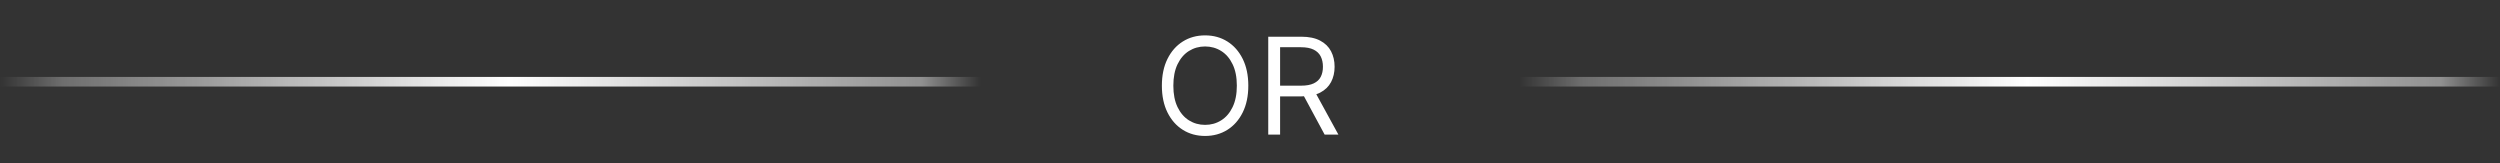
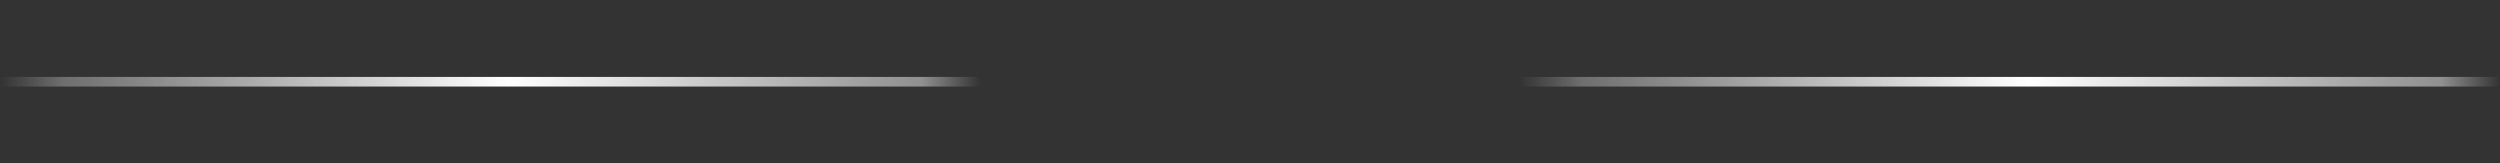
<svg xmlns="http://www.w3.org/2000/svg" width="260" height="17" viewBox="0 0 260 17" fill="none">
  <rect x="0" y="0" width="260" height="17" fill="#333333" stroke="none" />
  <line y1="8.5" x2="102" y2="8.5" stroke="url(#paint0_linear_4_146)" />
  <line x1="158" y1="8.5" x2="260" y2="8.5" stroke="url(#paint1_linear_4_146)" />
-   <path d="M129.824 8.909C129.824 9.983 129.63 10.911 129.242 11.693C128.854 12.475 128.322 13.079 127.646 13.503C126.97 13.927 126.198 14.139 125.33 14.139C124.461 14.139 123.689 13.927 123.013 13.503C122.337 13.079 121.805 12.475 121.417 11.693C121.029 10.911 120.835 9.983 120.835 8.909C120.835 7.835 121.029 6.907 121.417 6.125C121.805 5.343 122.337 4.74 123.013 4.315C123.689 3.891 124.461 3.679 125.33 3.679C126.198 3.679 126.97 3.891 127.646 4.315C128.322 4.74 128.854 5.343 129.242 6.125C129.63 6.907 129.824 7.835 129.824 8.909ZM128.631 8.909C128.631 8.027 128.483 7.283 128.188 6.677C127.897 6.07 127.5 5.611 127 5.3C126.503 4.988 125.946 4.832 125.33 4.832C124.713 4.832 124.155 4.988 123.654 5.3C123.157 5.611 122.761 6.07 122.466 6.677C122.174 7.283 122.028 8.027 122.028 8.909C122.028 9.791 122.174 10.535 122.466 11.141C122.761 11.748 123.157 12.207 123.654 12.518C124.155 12.83 124.713 12.986 125.33 12.986C125.946 12.986 126.503 12.83 127 12.518C127.5 12.207 127.897 11.748 128.188 11.141C128.483 10.535 128.631 9.791 128.631 8.909ZM131.897 14V3.818H135.337C136.133 3.818 136.786 3.954 137.296 4.226C137.807 4.494 138.184 4.864 138.43 5.335C138.675 5.805 138.798 6.34 138.798 6.94C138.798 7.54 138.675 8.072 138.43 8.536C138.184 9 137.808 9.365 137.301 9.63C136.794 9.892 136.146 10.023 135.357 10.023H132.573V8.909H135.317C135.861 8.909 136.299 8.83 136.63 8.67C136.965 8.511 137.207 8.286 137.356 7.994C137.508 7.699 137.585 7.348 137.585 6.94C137.585 6.533 137.508 6.176 137.356 5.871C137.203 5.567 136.96 5.331 136.625 5.165C136.29 4.996 135.848 4.912 135.298 4.912H133.13V14H131.897ZM136.69 9.426L139.195 14H137.763L135.298 9.426H136.69Z" fill="white" />
  <defs>
    <linearGradient id="paint0_linear_4_146" x1="0" y1="9.5" x2="102" y2="9.5" gradientUnits="userSpaceOnUse">
      <stop stop-color="white" stop-opacity="0" />
      <stop offset="0.064" stop-color="white" stop-opacity="0.29" />
      <stop offset="0.518" stop-color="white" />
      <stop offset="0.94" stop-color="white" stop-opacity="0.456" />
      <stop offset="1" stop-color="white" stop-opacity="0" />
    </linearGradient>
    <linearGradient id="paint1_linear_4_146" x1="158" y1="9.5" x2="260" y2="9.5" gradientUnits="userSpaceOnUse">
      <stop stop-color="white" stop-opacity="0" />
      <stop offset="0.064" stop-color="white" stop-opacity="0.29" />
      <stop offset="0.518" stop-color="white" />
      <stop offset="0.94" stop-color="white" stop-opacity="0.456" />
      <stop offset="1" stop-color="white" stop-opacity="0" />
    </linearGradient>
  </defs>
</svg>